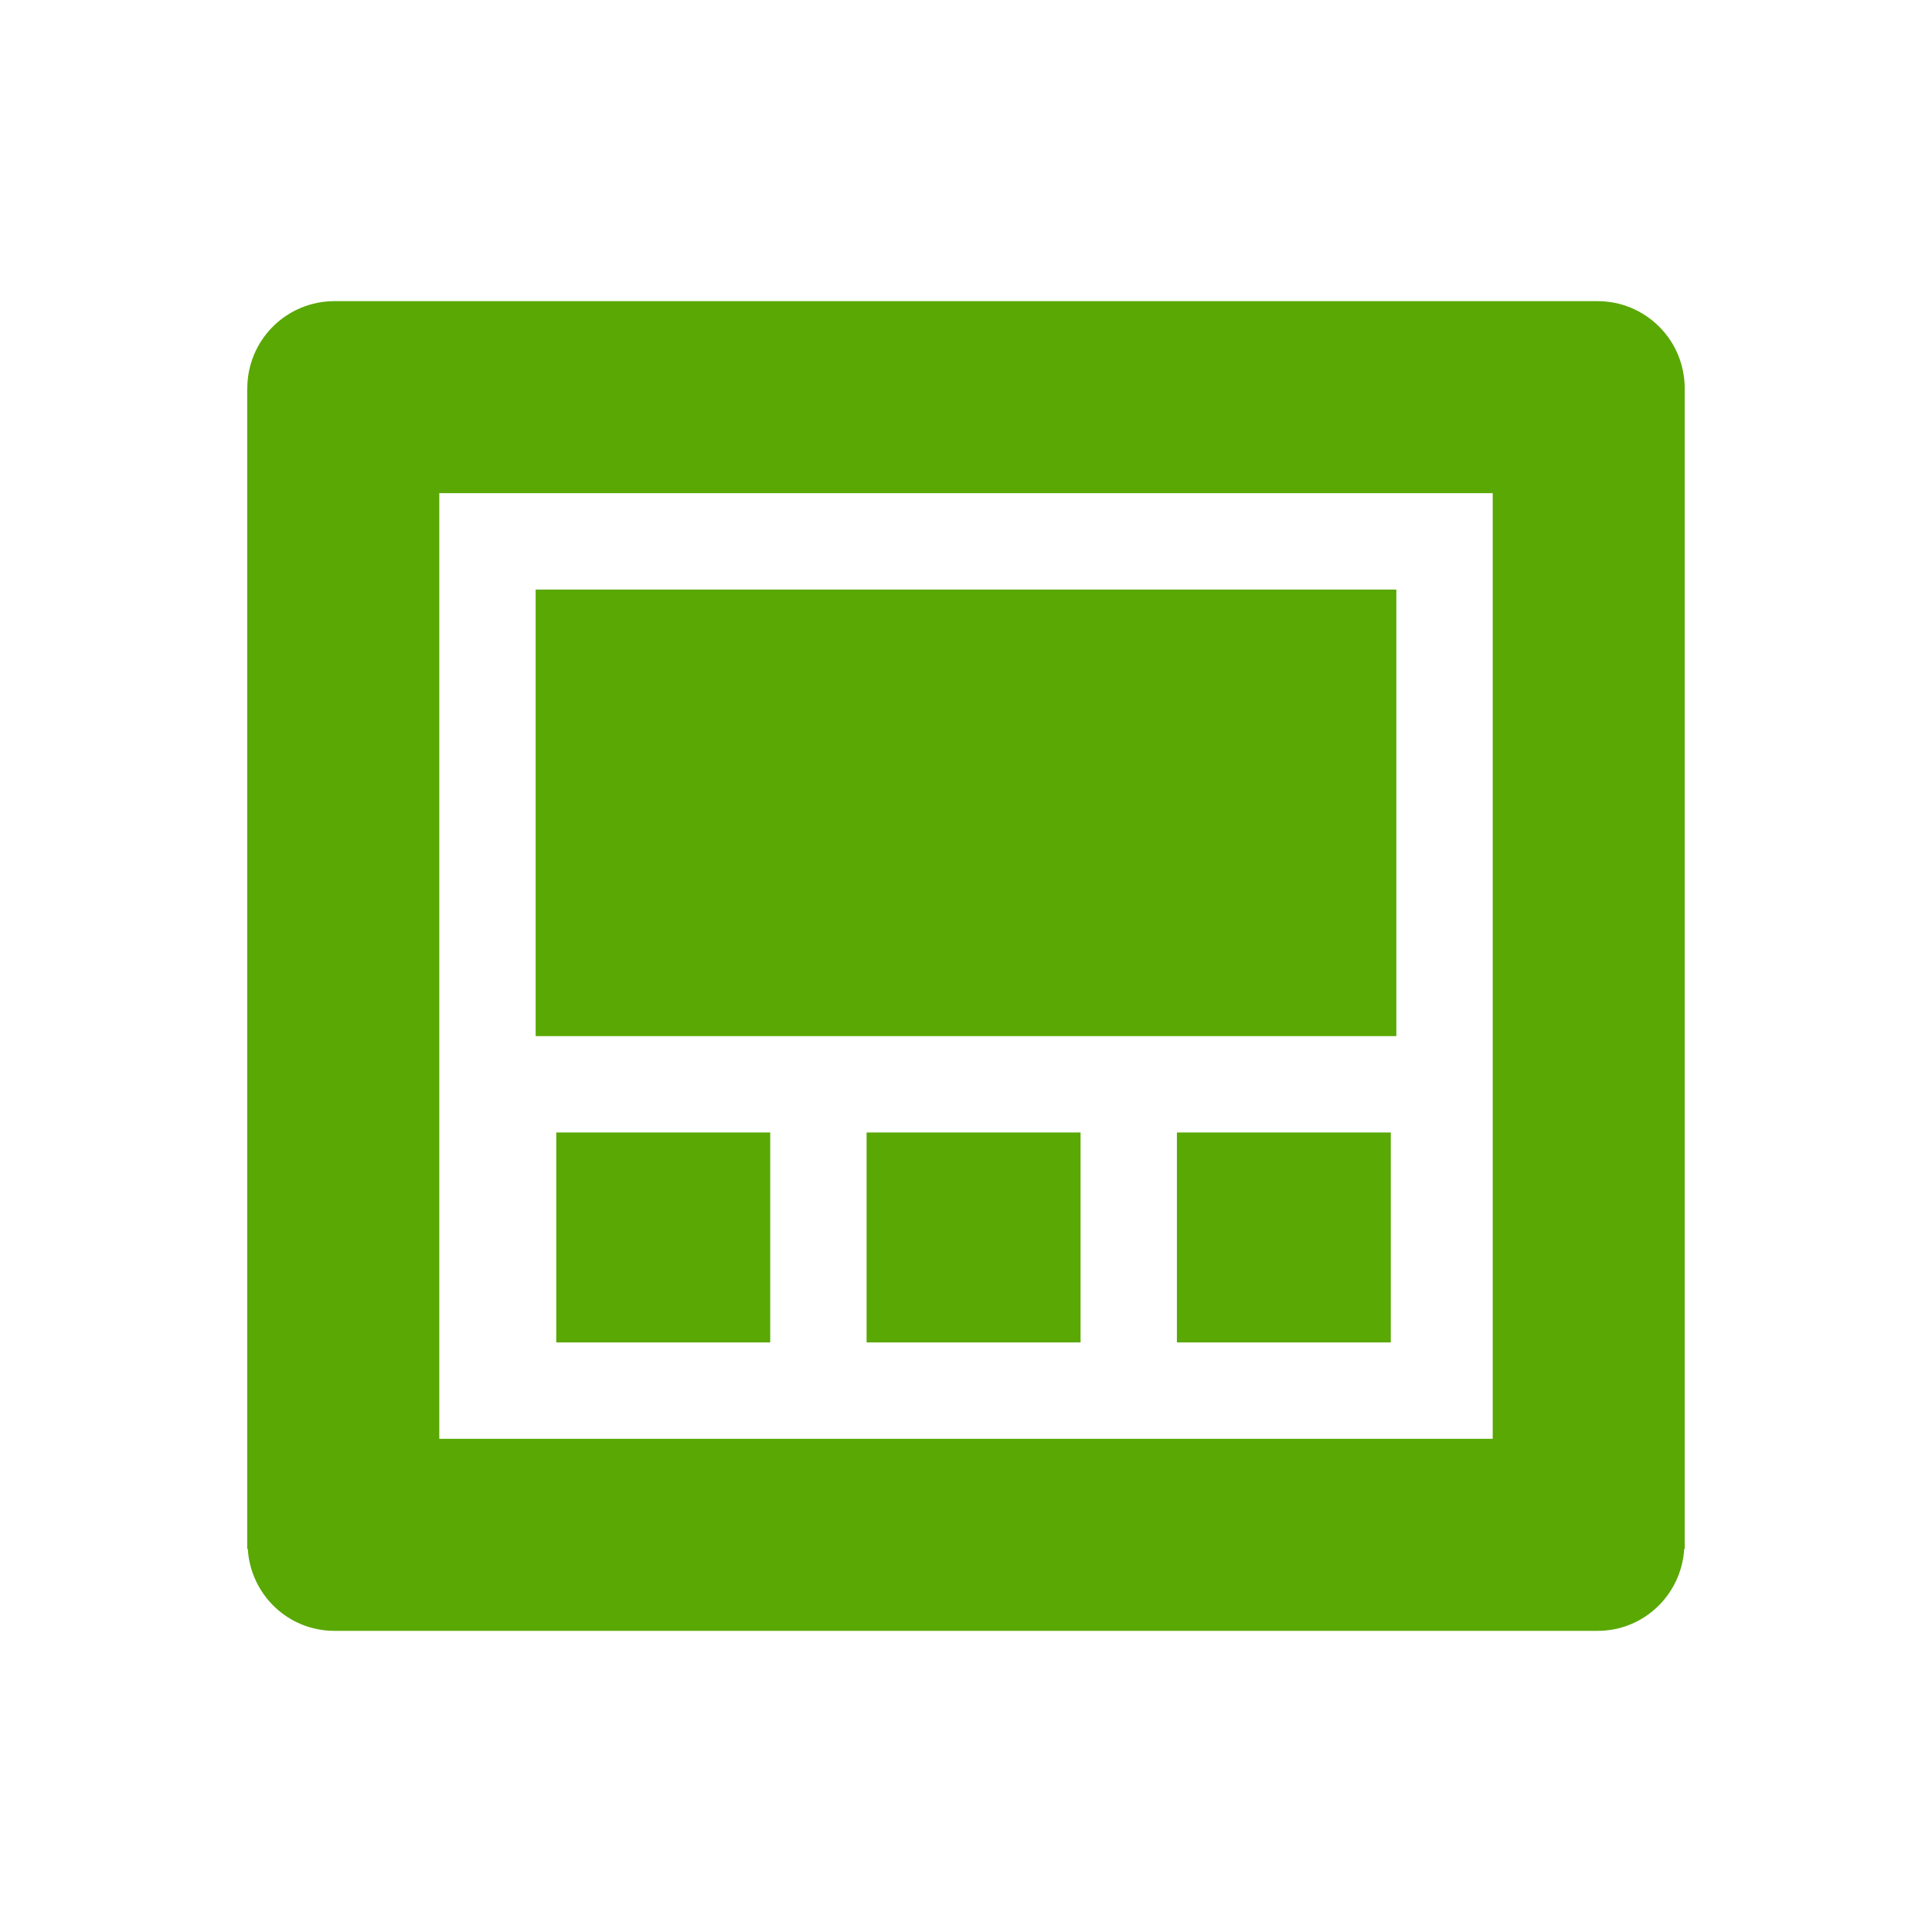
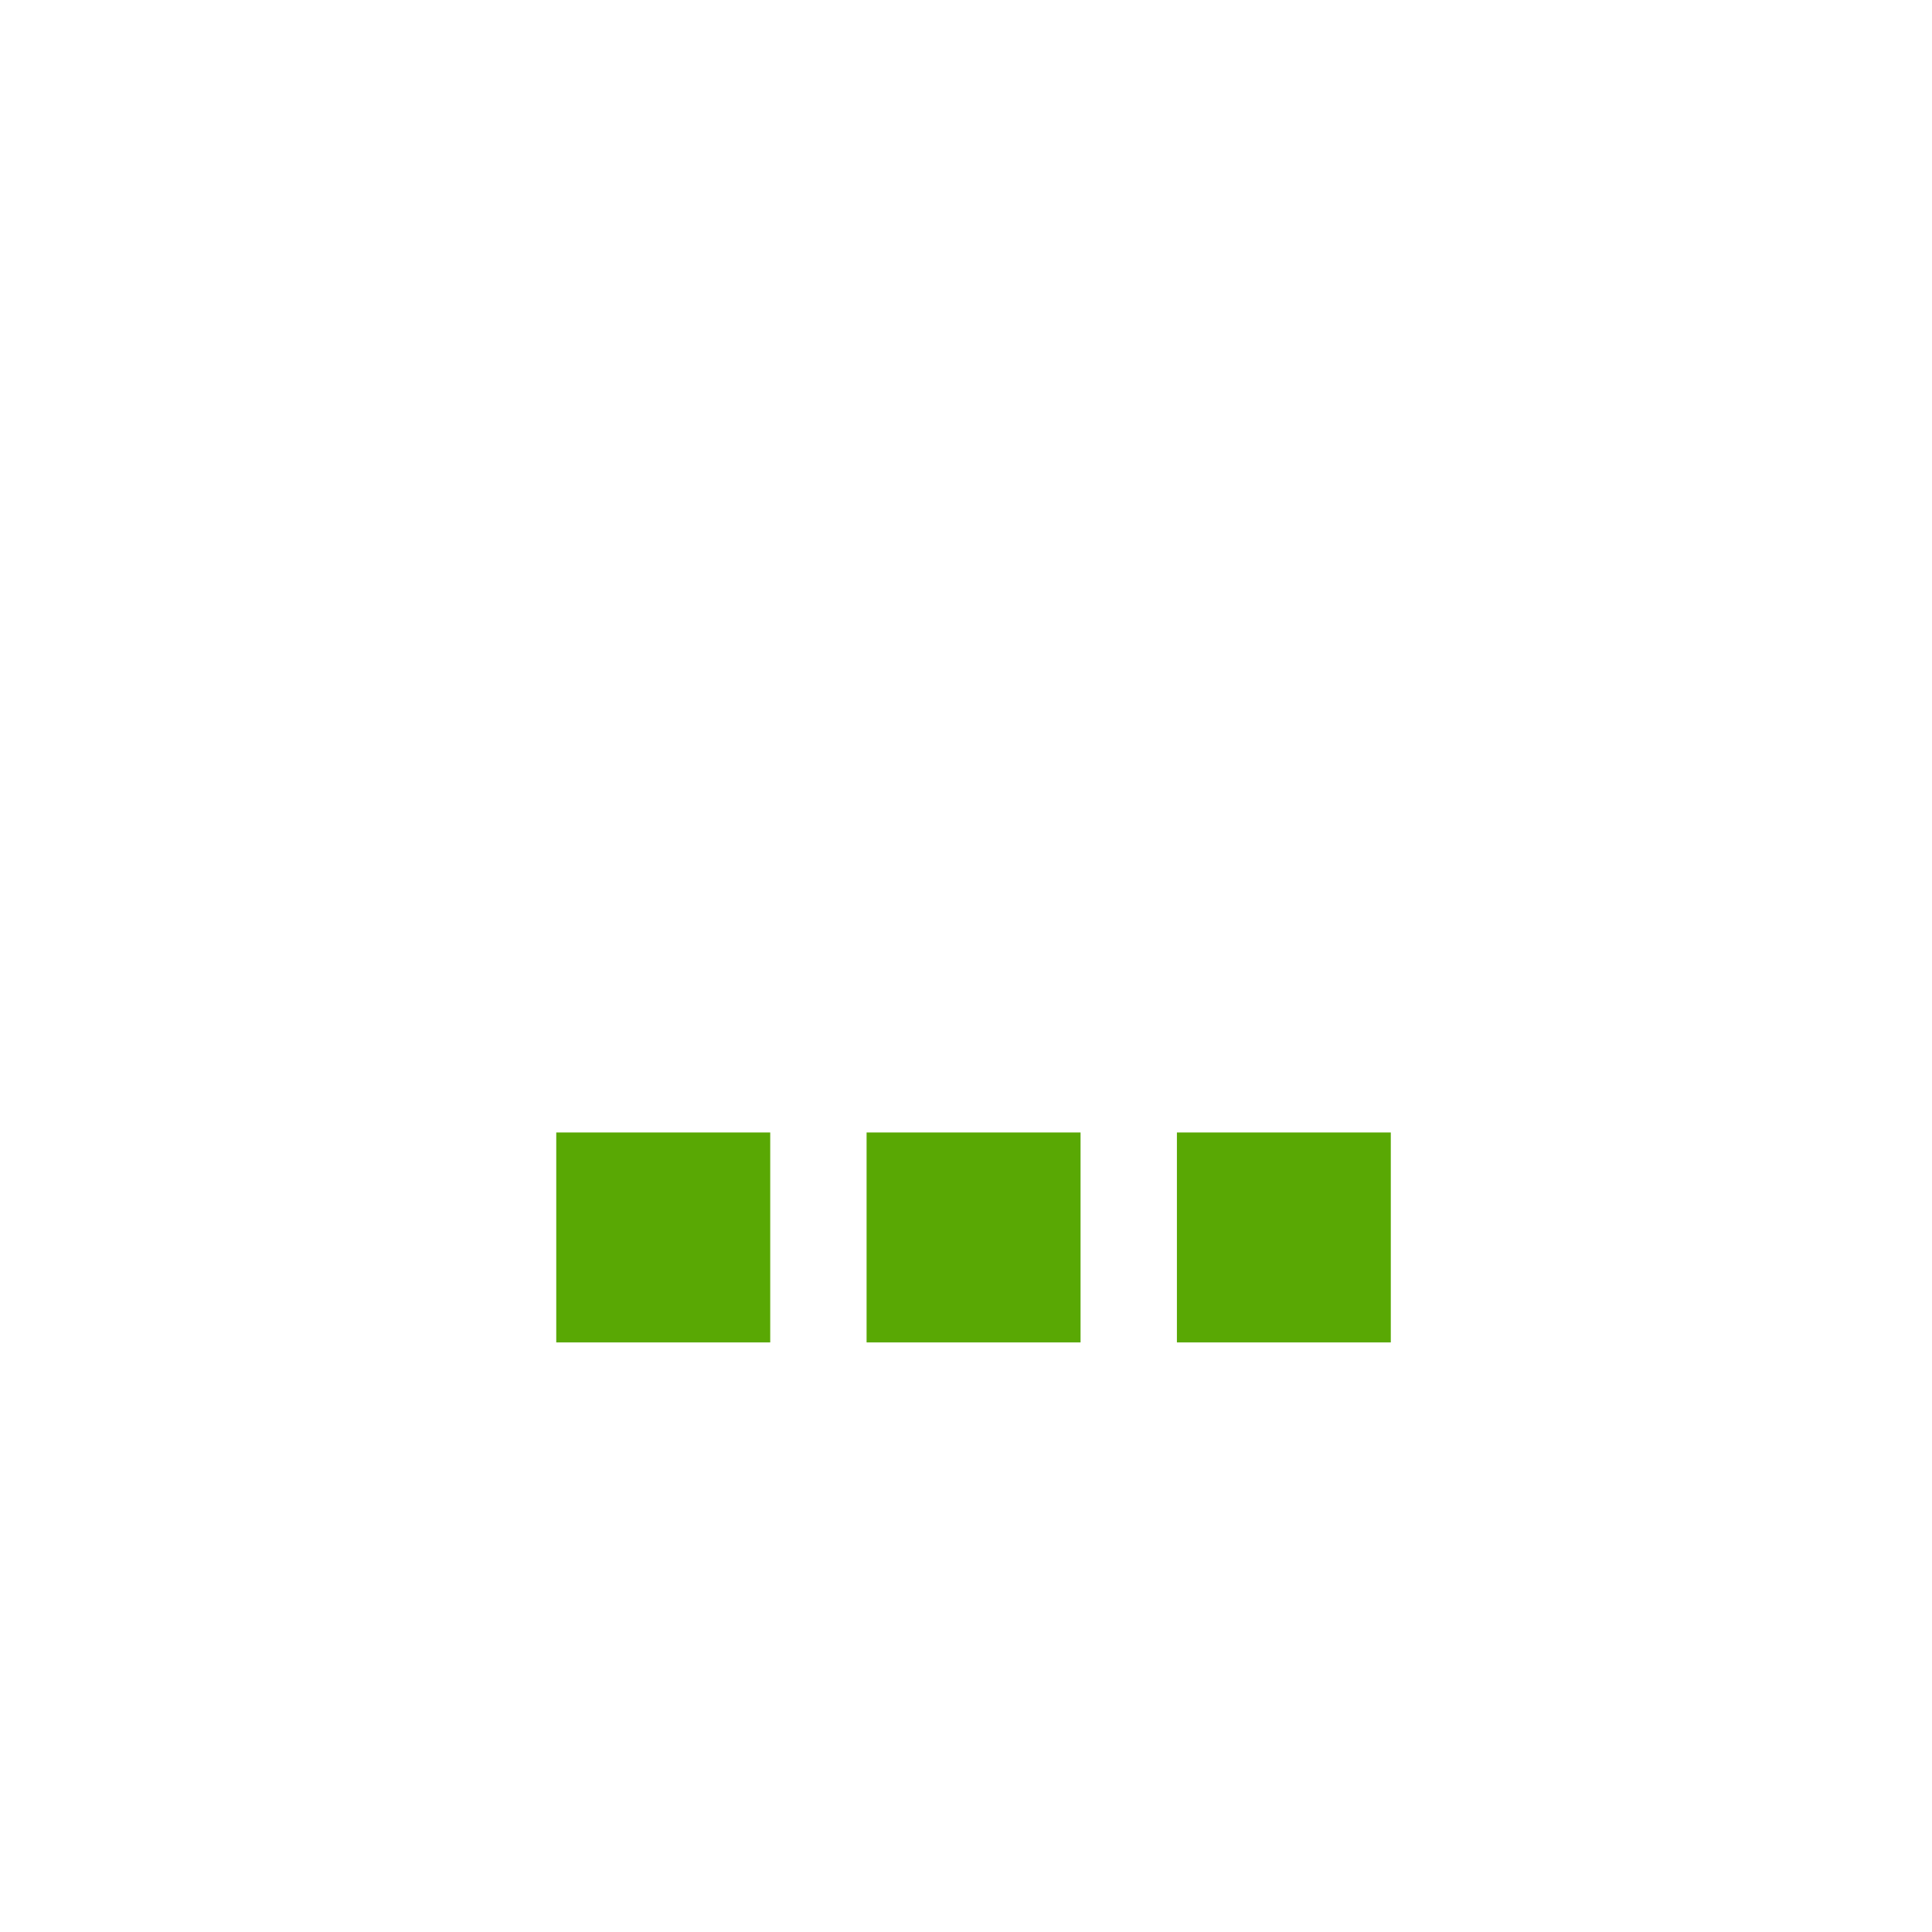
<svg xmlns="http://www.w3.org/2000/svg" width="24" height="24" viewBox="0 0 24 24" fill="none">
-   <path d="M6.654 7.324H17.346V12.871H6.654V7.324ZM6.91 14.068H9.568V16.676H6.91V14.068ZM14.62 14.068H17.277V16.676H14.62V14.068ZM10.765 14.068H13.423V16.676H10.765V14.068Z" fill="#59A804" />
-   <path d="M19.846 3.741H4.154C3.867 3.741 3.592 3.855 3.389 4.058C3.186 4.261 3.072 4.537 3.072 4.824H3.071V19.24H3.078C3.112 19.808 3.578 20.259 4.154 20.259H19.846C20.422 20.259 20.888 19.808 20.922 19.24H20.928V4.824C20.928 4.682 20.9 4.541 20.846 4.41C20.792 4.278 20.712 4.159 20.611 4.058C20.511 3.958 20.391 3.878 20.26 3.823C20.129 3.769 19.988 3.741 19.846 3.741ZM18.543 17.873H5.457V6.126H18.543L18.543 17.873Z" fill="#59A804" />
+   <path d="M6.654 7.324H17.346H6.654V7.324ZM6.91 14.068H9.568V16.676H6.91V14.068ZM14.62 14.068H17.277V16.676H14.62V14.068ZM10.765 14.068H13.423V16.676H10.765V14.068Z" fill="#59A804" />
</svg>